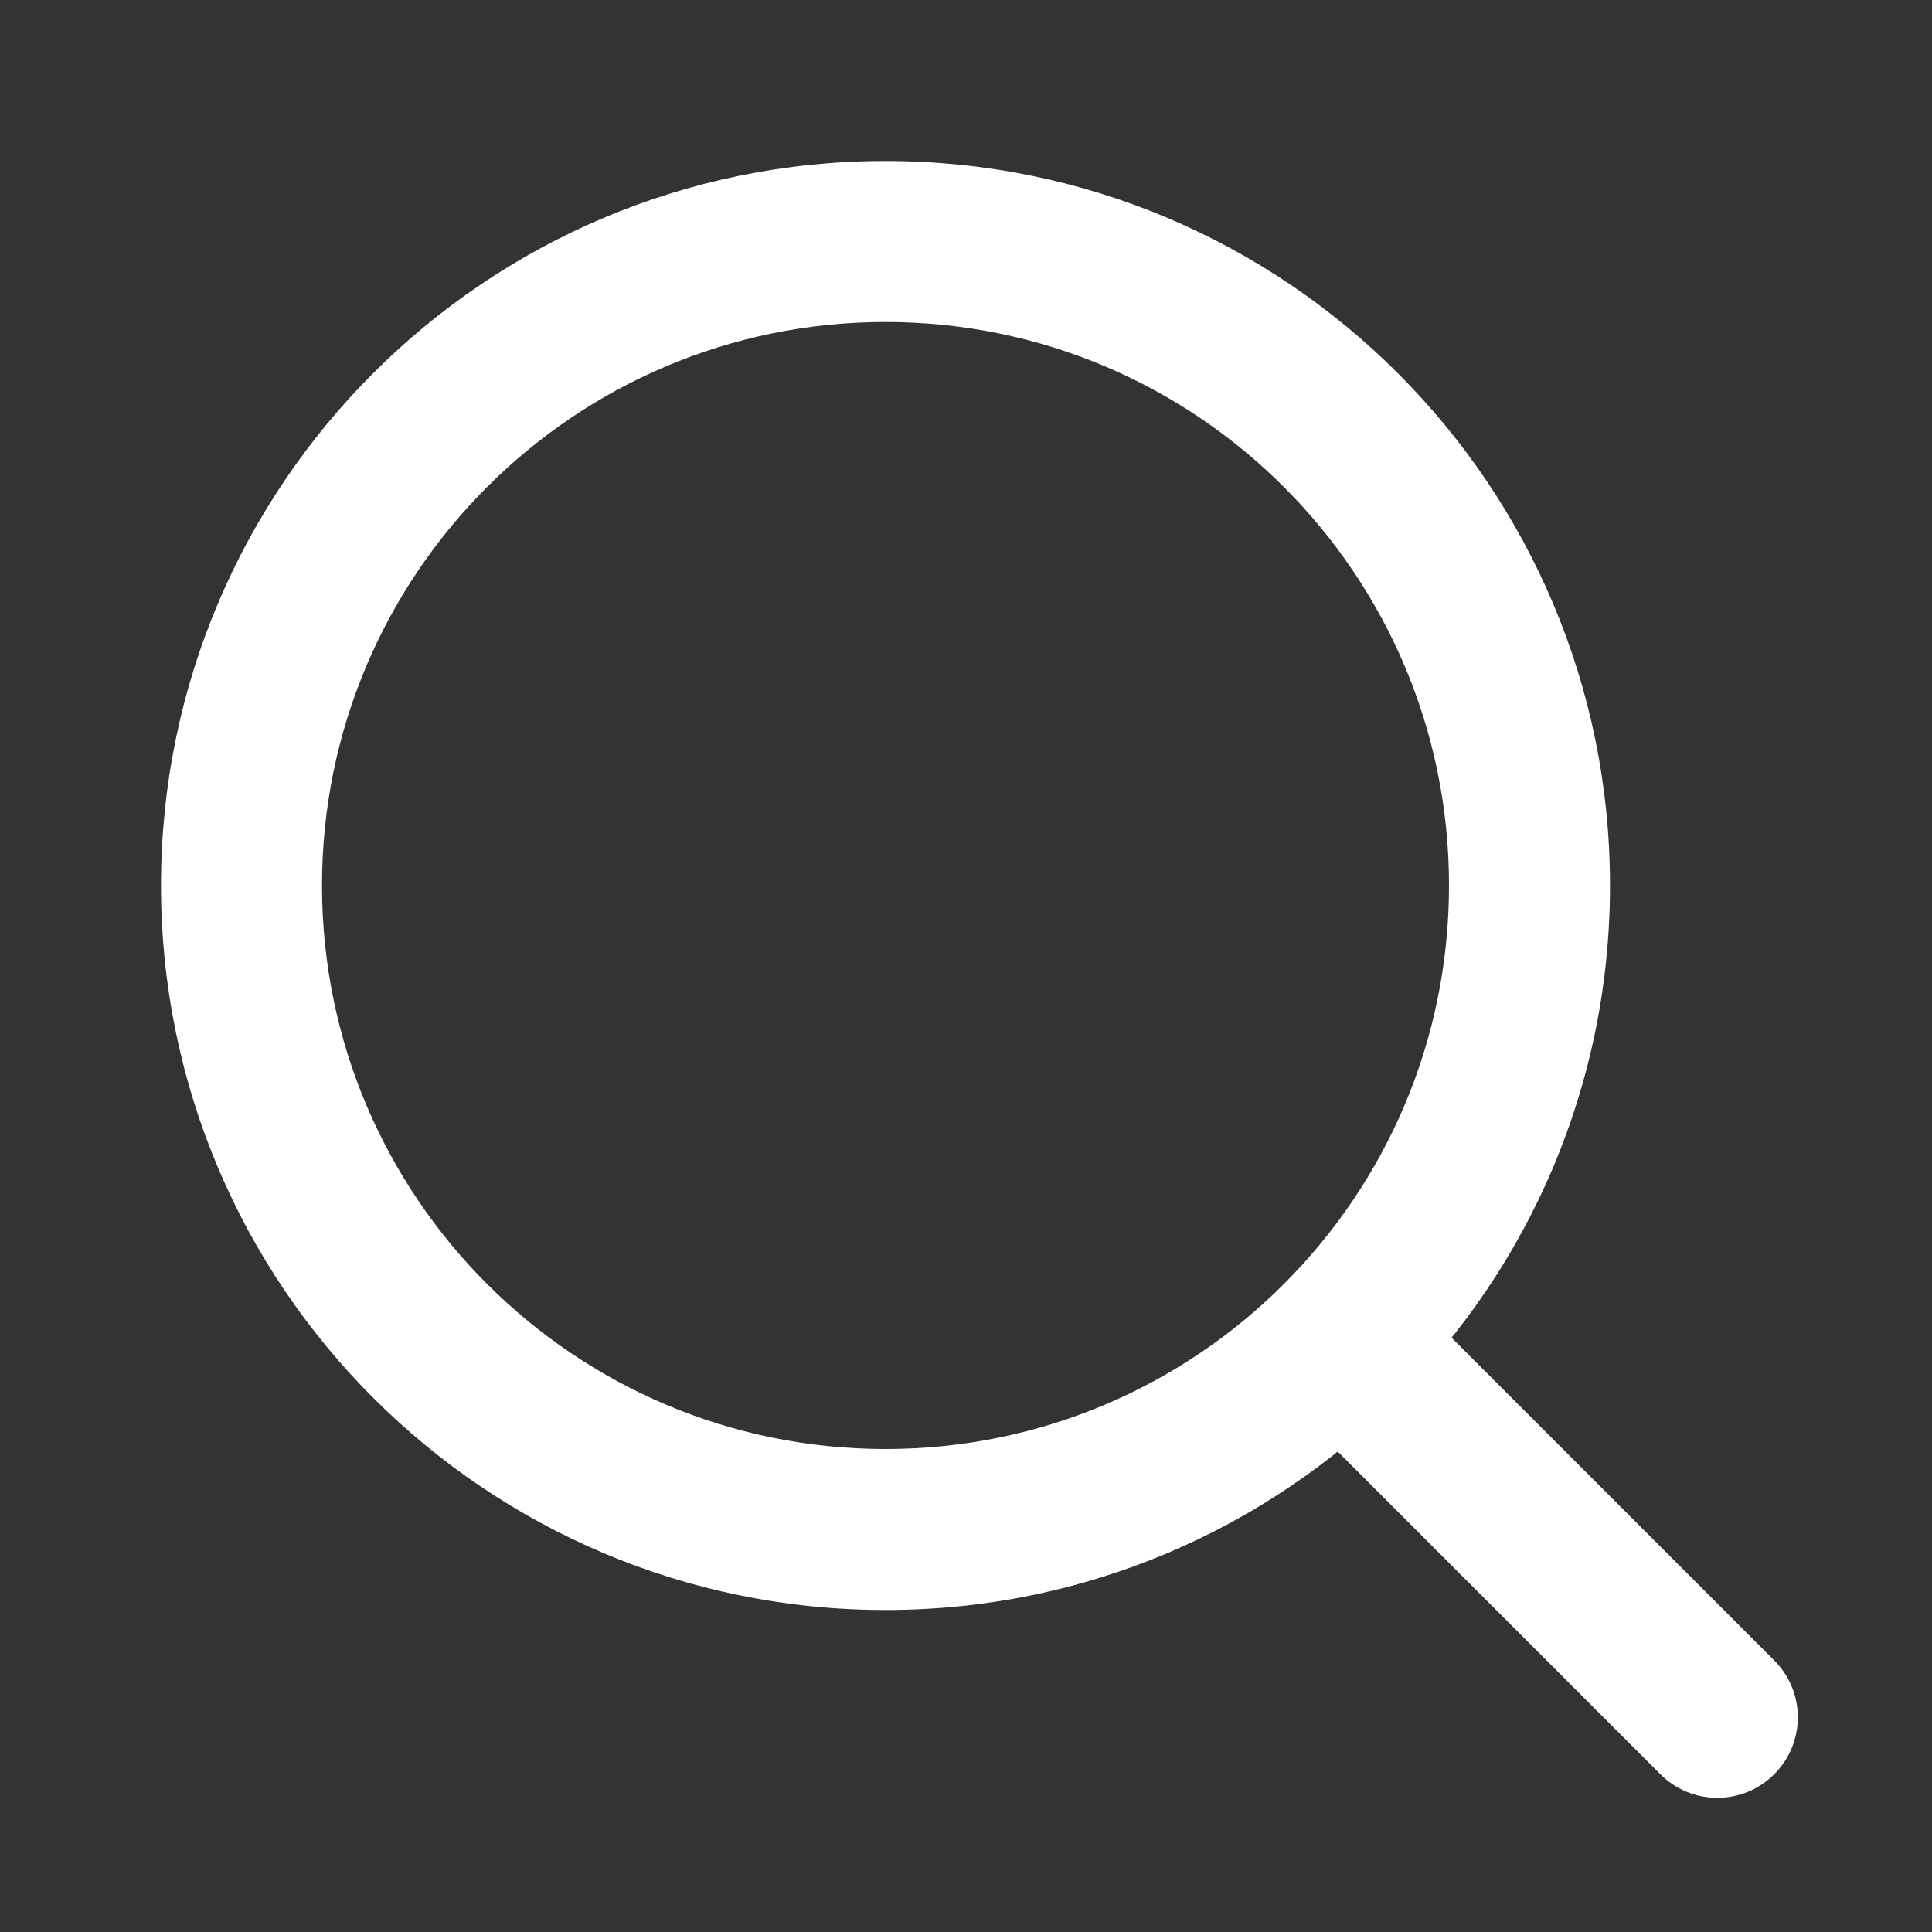
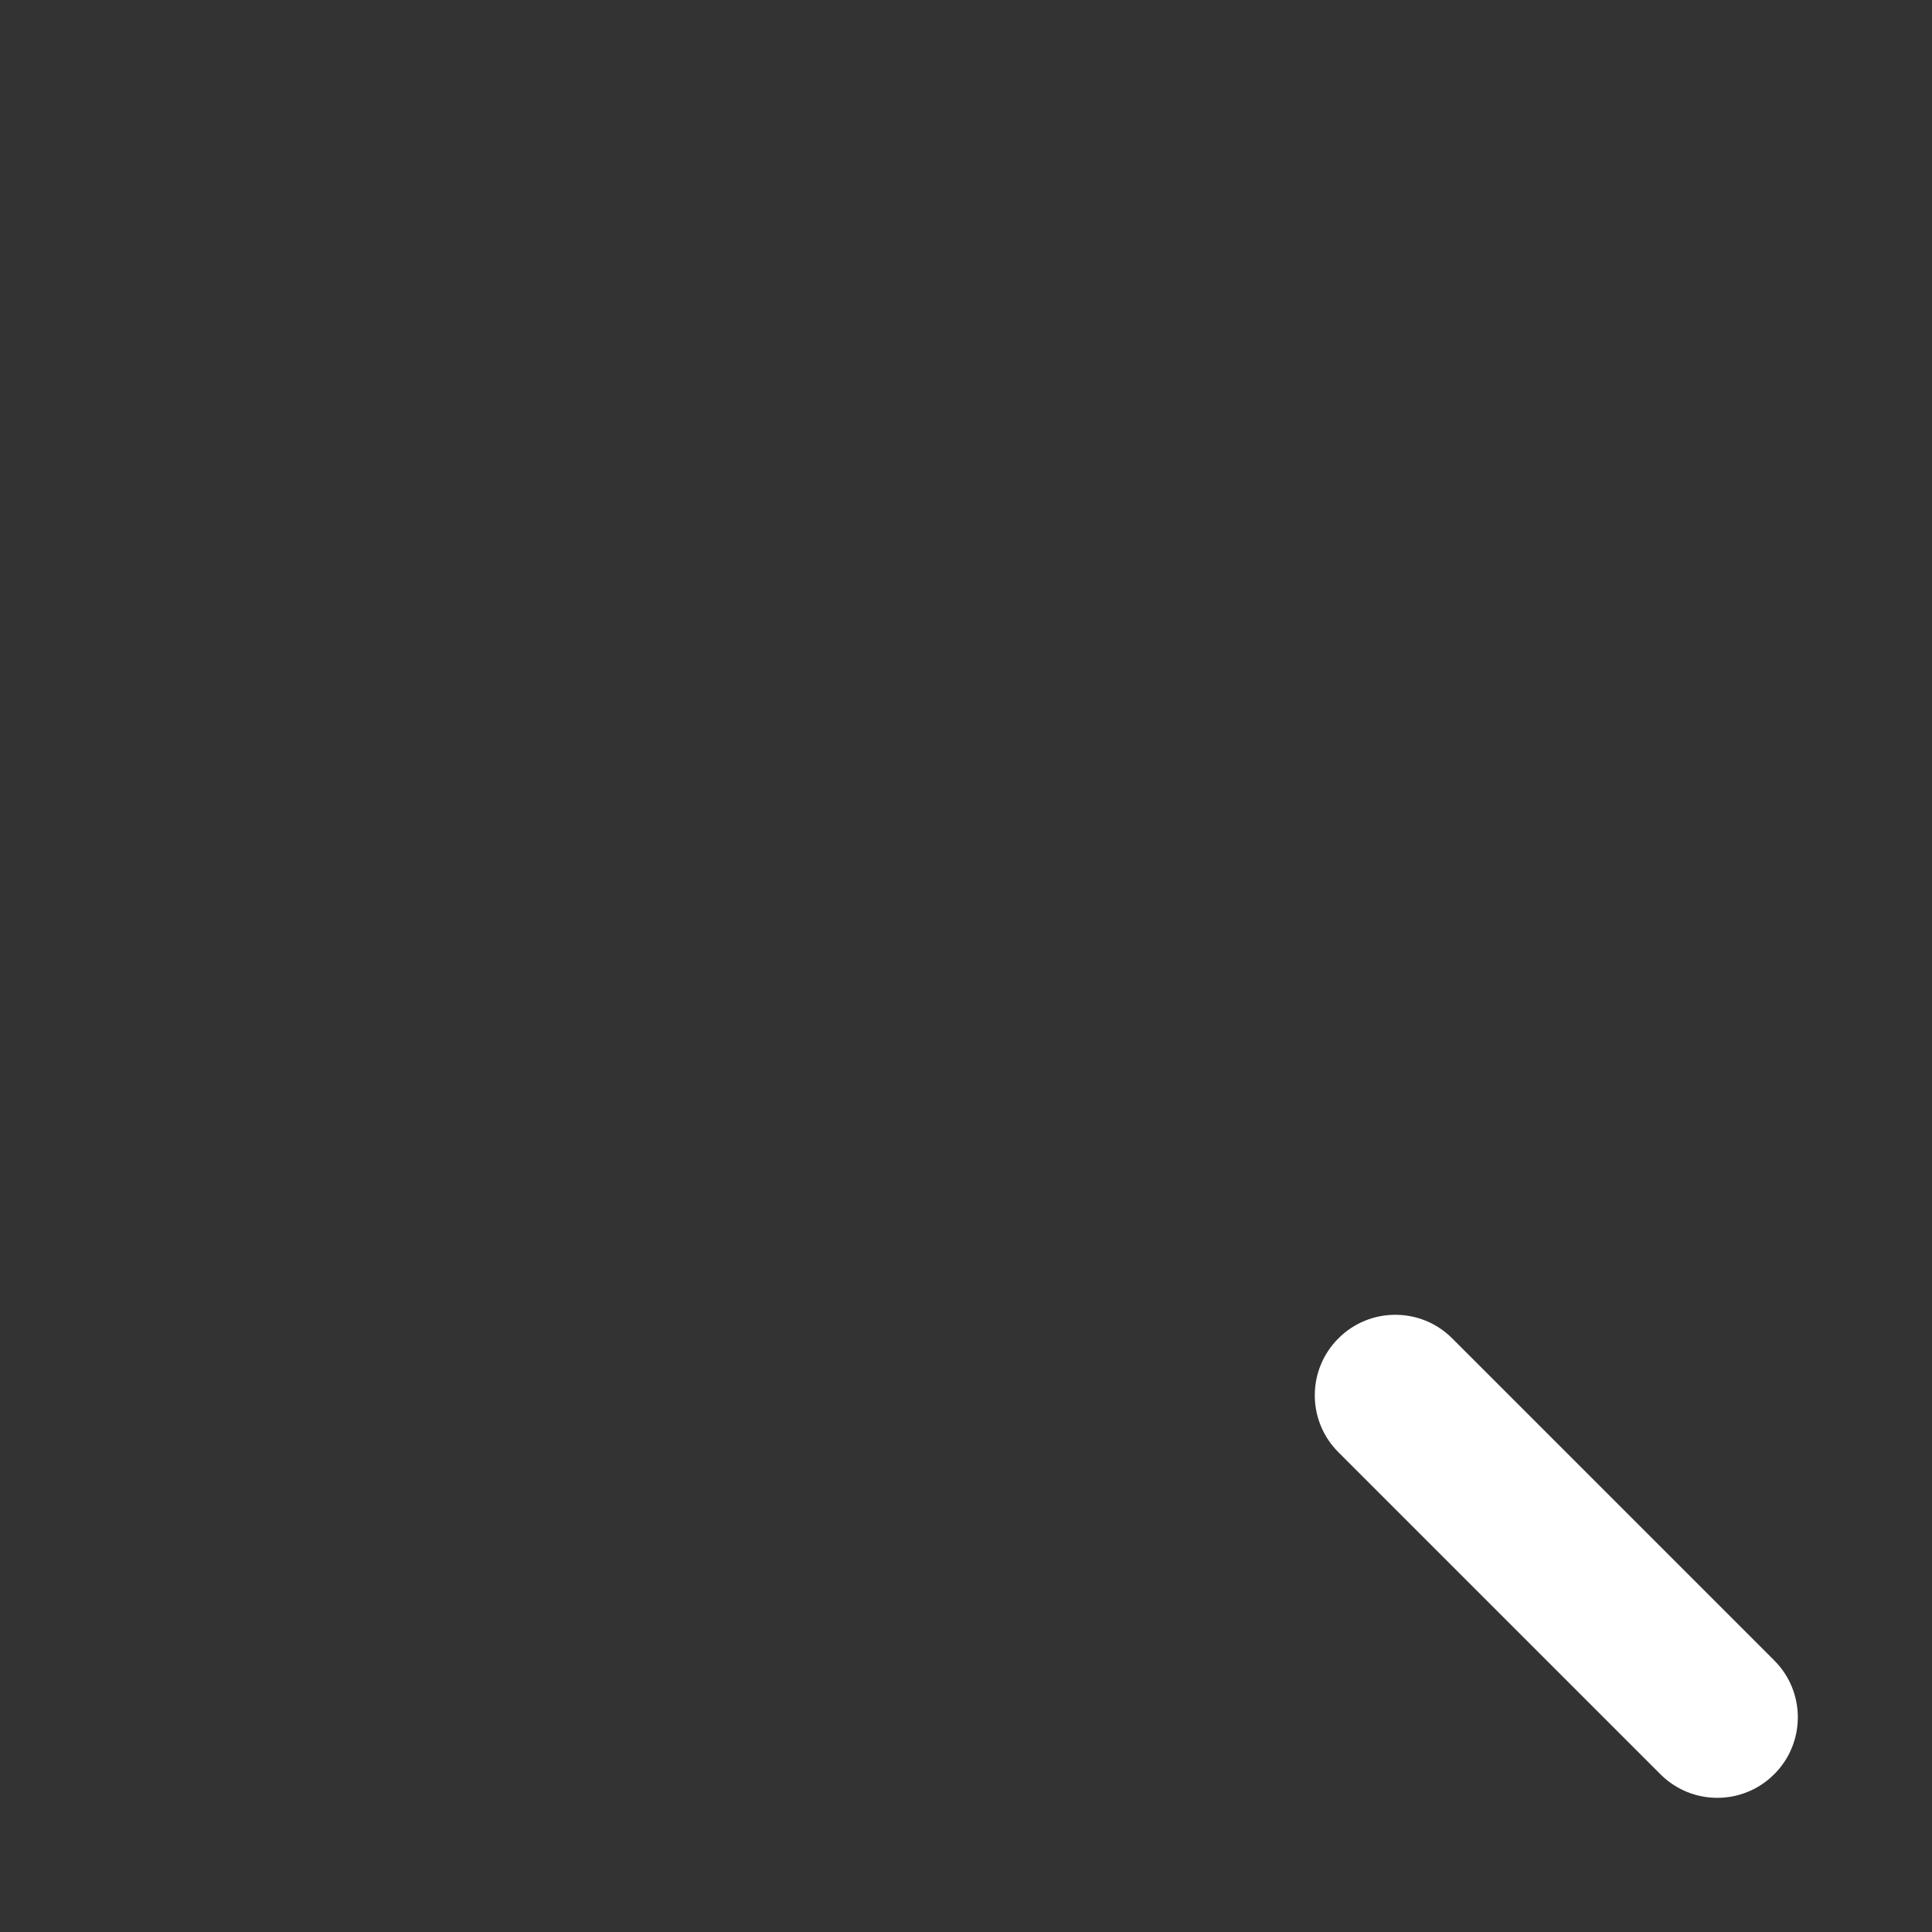
<svg xmlns="http://www.w3.org/2000/svg" width="24" height="24" viewBox="0 0 24 24" fill="none">
  <rect x="0" y="0" width="24" height="24" fill="#333333" stroke="none" />
  <g id="search">
-     <path id="Vector (Stroke)" fill-rule="evenodd" clip-rule="evenodd" d="M11 4C7.134 4 4 7.134 4 11C4 14.866 7.134 18 11 18C14.866 18 18 14.866 18 11C18 7.134 14.866 4 11 4ZM2 11C2 6.029 6.029 2 11 2C15.971 2 20 6.029 20 11C20 15.971 15.971 20 11 20C6.029 20 2 15.971 2 11Z" fill="white" />
    <path id="Vector (Stroke)_2" fill-rule="evenodd" clip-rule="evenodd" d="M16.626 16.626C17.016 16.235 17.65 16.235 18.04 16.626L22.04 20.626C22.431 21.016 22.431 21.65 22.04 22.04C21.65 22.431 21.016 22.431 20.626 22.04L16.626 18.04C16.235 17.65 16.235 17.016 16.626 16.626Z" fill="white" />
  </g>
</svg>